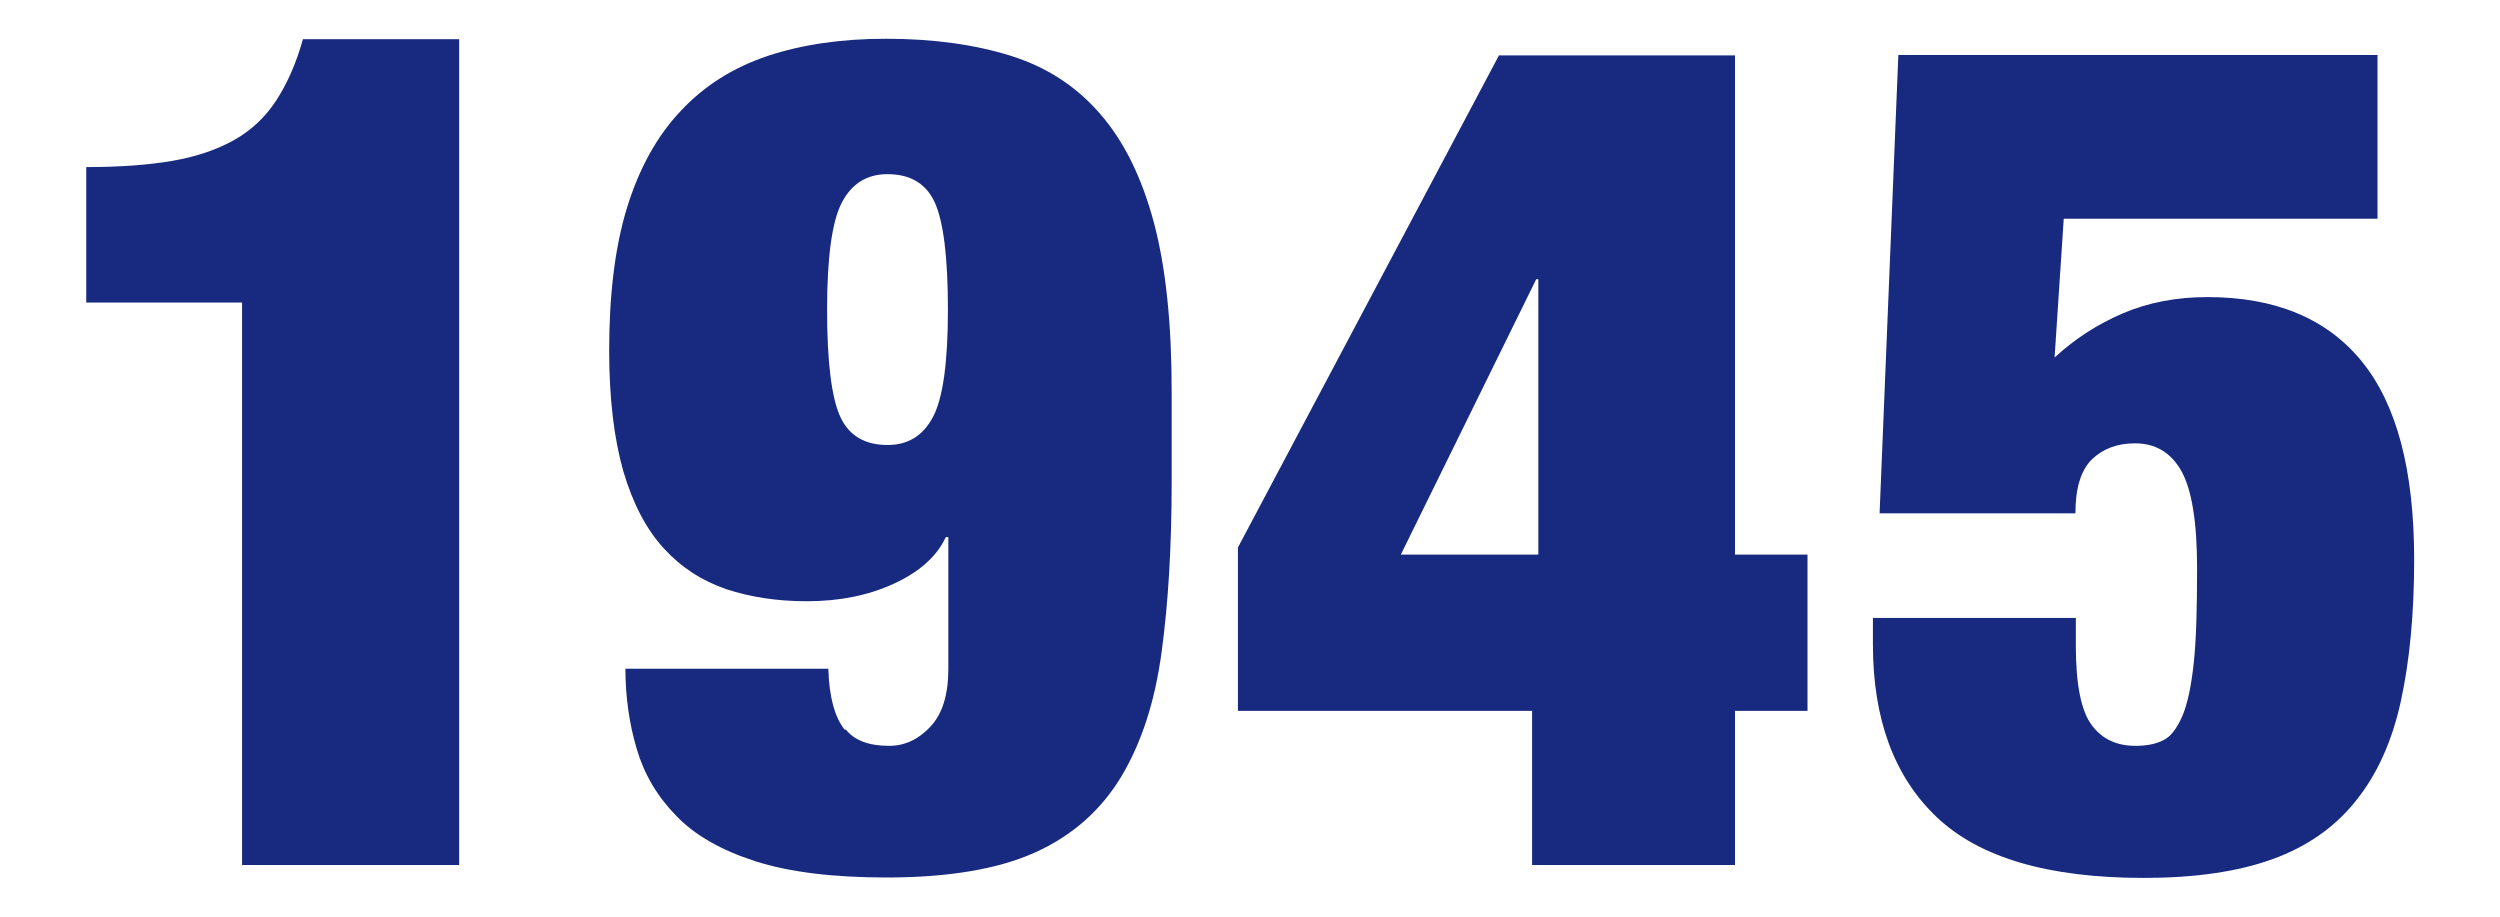
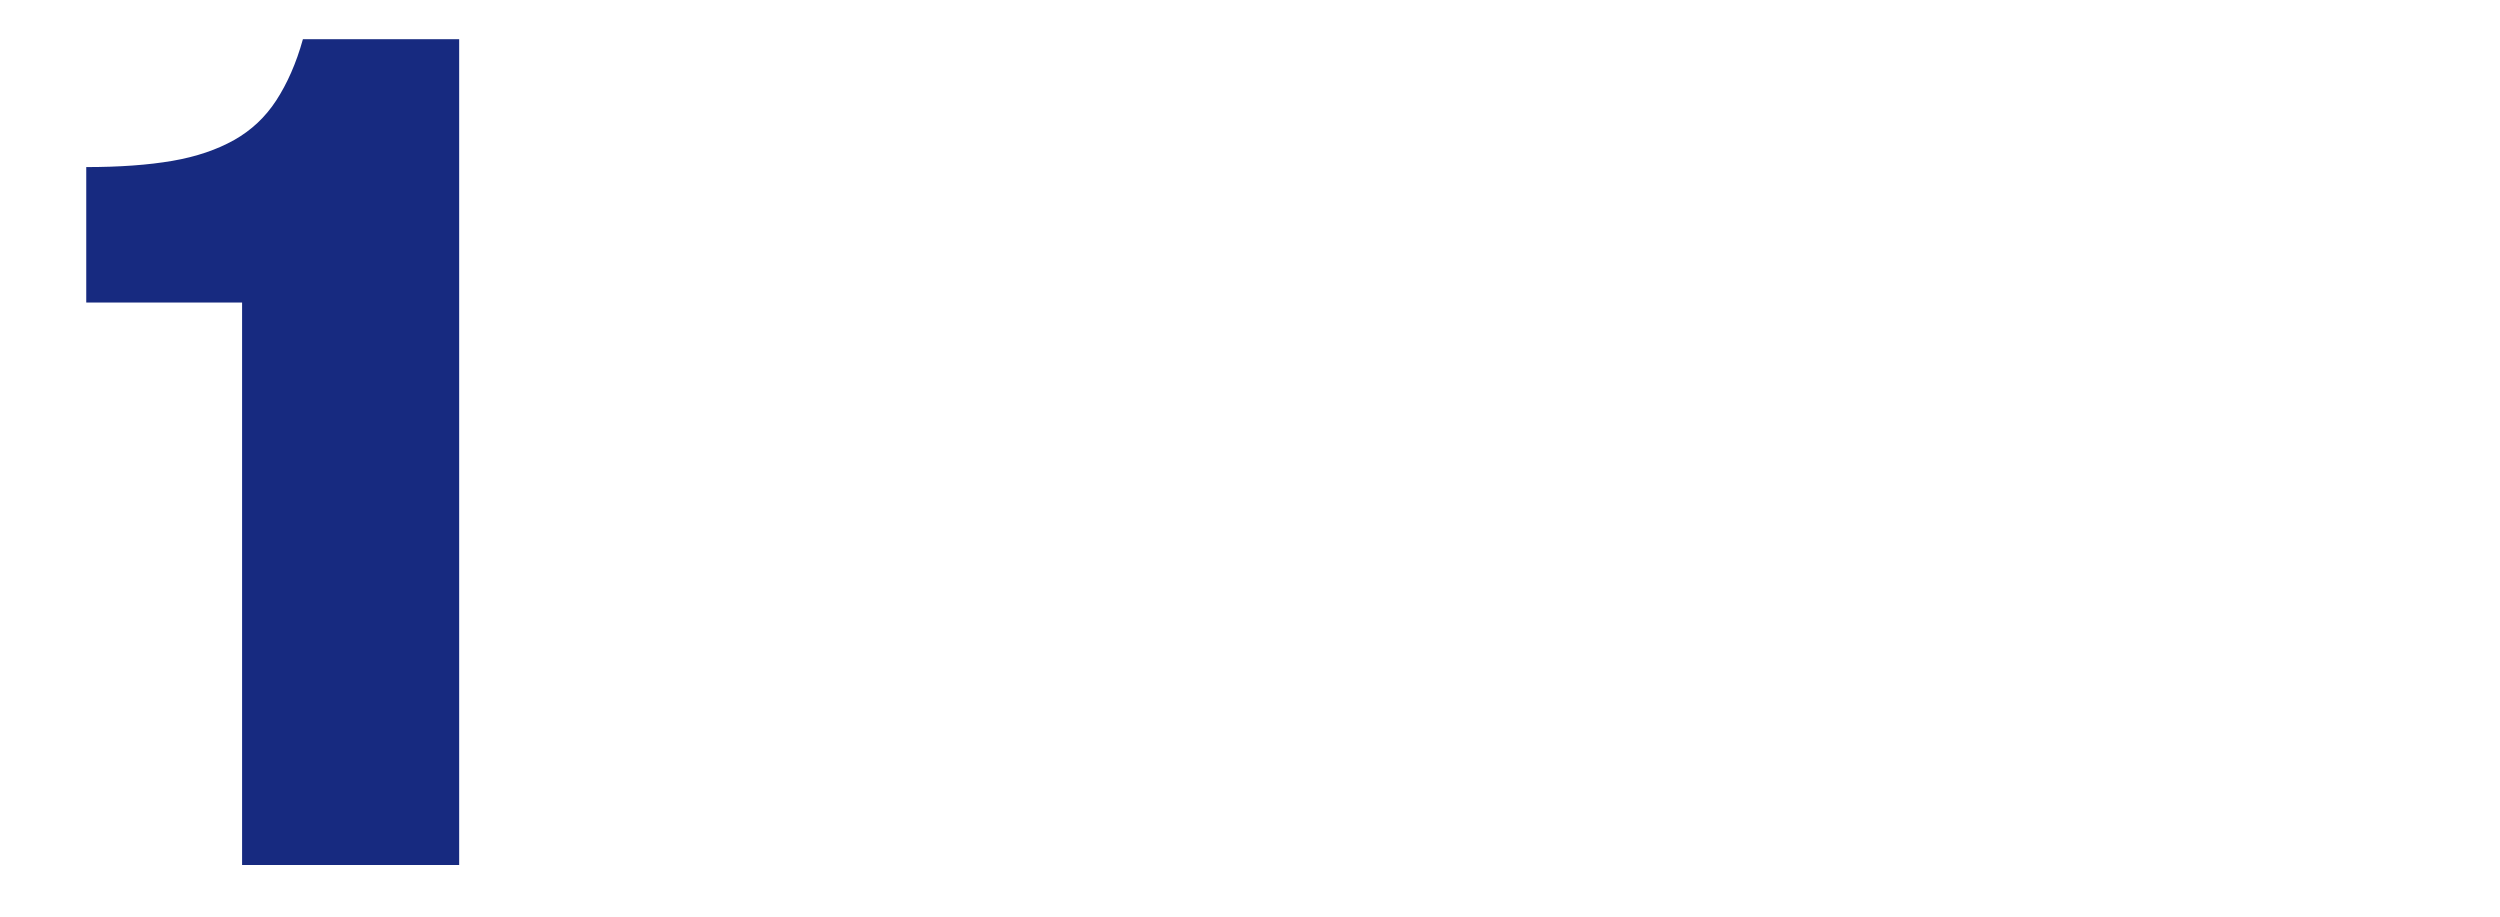
<svg xmlns="http://www.w3.org/2000/svg" width="60" height="22" viewBox="0 0 60 22">
  <path d="M5.82,7.26h-3.75v-3.25c.8,0,1.49-.05,2.07-.15s1.07-.27,1.48-.5c.41-.23.75-.55,1.01-.95.26-.4.48-.89.64-1.47h3.75v19.82h-5.21V7.26Z" style="fill:#172a80" />
-   <path d="M20.3,17.51c.21.26.55.39,1.04.39.37,0,.7-.15.99-.46s.43-.77.43-1.39v-3.16h-.06c-.22.47-.64.84-1.25,1.12-.61.28-1.3.42-2.09.42-.71,0-1.35-.1-1.93-.29-.58-.2-1.08-.52-1.5-.98-.42-.46-.74-1.07-.97-1.85-.22-.77-.34-1.74-.34-2.9,0-1.34.14-2.49.43-3.43.29-.94.72-1.72,1.29-2.32.57-.61,1.26-1.04,2.09-1.32.82-.27,1.76-.41,2.83-.41,1.14,0,2.14.14,3,.41.86.27,1.57.73,2.14,1.39.57.65,1,1.52,1.29,2.6.29,1.08.43,2.44.43,4.06v2.18c0,1.53-.08,2.89-.24,4.07-.16,1.19-.48,2.18-.97,3-.49.81-1.18,1.42-2.07,1.82s-2.08.6-3.56.6c-1.29,0-2.34-.13-3.15-.39s-1.45-.62-1.9-1.09c-.46-.47-.77-1-.95-1.61-.18-.61-.27-1.25-.27-1.92h4.87c.02.67.15,1.16.39,1.46ZM20.17,10.01c.21.45.59.67,1.13.67.49,0,.85-.22,1.09-.67.24-.45.36-1.31.36-2.58s-.11-2.13-.32-2.58c-.21-.45-.59-.67-1.13-.67-.49,0-.85.22-1.09.67-.24.45-.36,1.31-.36,2.58s.11,2.13.32,2.58Z" style="fill:#172a80" />
-   <path d="M35.98,1.33h5.66v11.98h1.74v3.75h-1.74v3.7h-4.87v-3.7h-7.06v-3.92l6.27-11.82ZM36.93,6.7h-.06l-3.25,6.61h3.3v-6.61Z" style="fill:#172a80" />
-   <path d="M57.06,1.33v3.92h-7.53l-.22,3.33c.49-.45,1.03-.8,1.64-1.06.61-.26,1.28-.39,2.03-.39,1.62,0,2.86.51,3.7,1.54.84,1.03,1.26,2.61,1.26,4.76,0,1.31-.11,2.44-.32,3.4-.21.96-.57,1.76-1.08,2.39-.5.63-1.17,1.1-2,1.4-.83.3-1.86.45-3.09.45-2.3,0-3.95-.49-4.97-1.46-1.02-.97-1.53-2.35-1.53-4.14v-.64h4.87v.67c0,.93.13,1.57.38,1.9.25.34.6.5,1.05.5.26,0,.48-.04.66-.13.18-.08.33-.28.46-.57.13-.3.22-.73.28-1.29.06-.56.08-1.32.08-2.27,0-1.12-.13-1.9-.38-2.34-.25-.44-.62-.66-1.11-.66-.43,0-.77.13-1.04.39-.26.26-.39.69-.39,1.29h-4.7l.45-11h11.51Z" style="fill:#172a80" />
-   <rect width="60" height="22" style="fill:none" />
</svg>